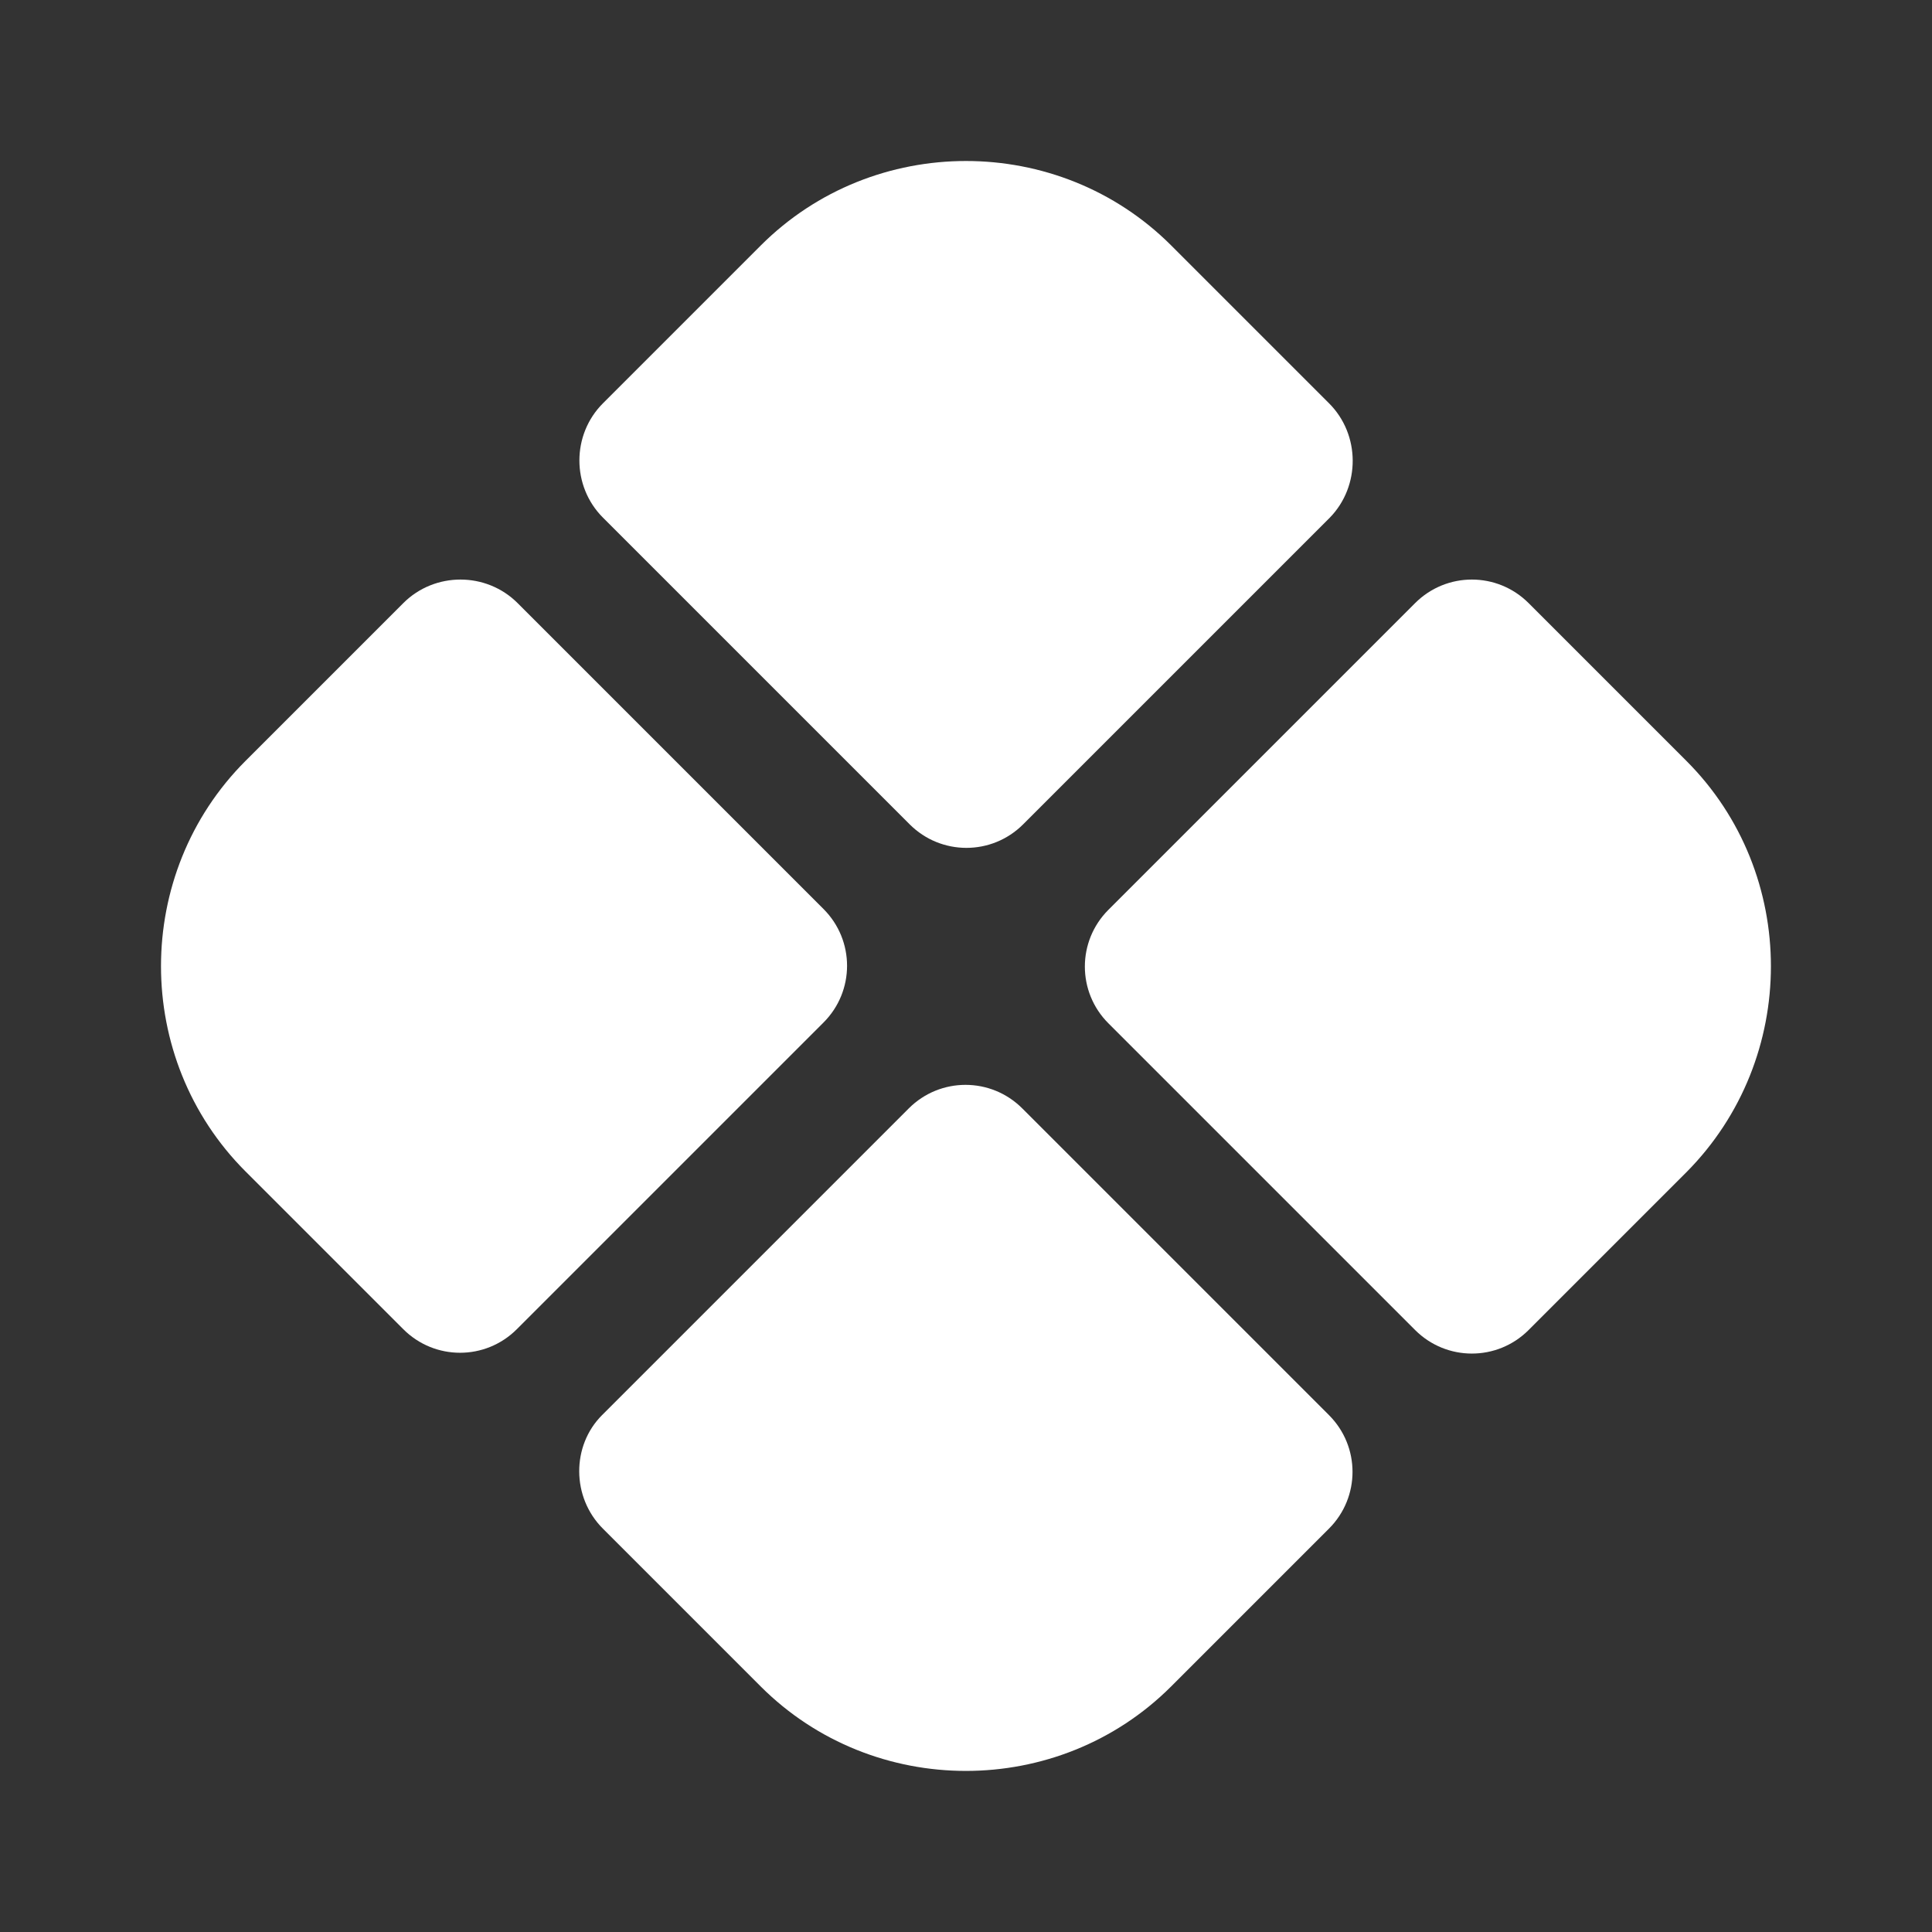
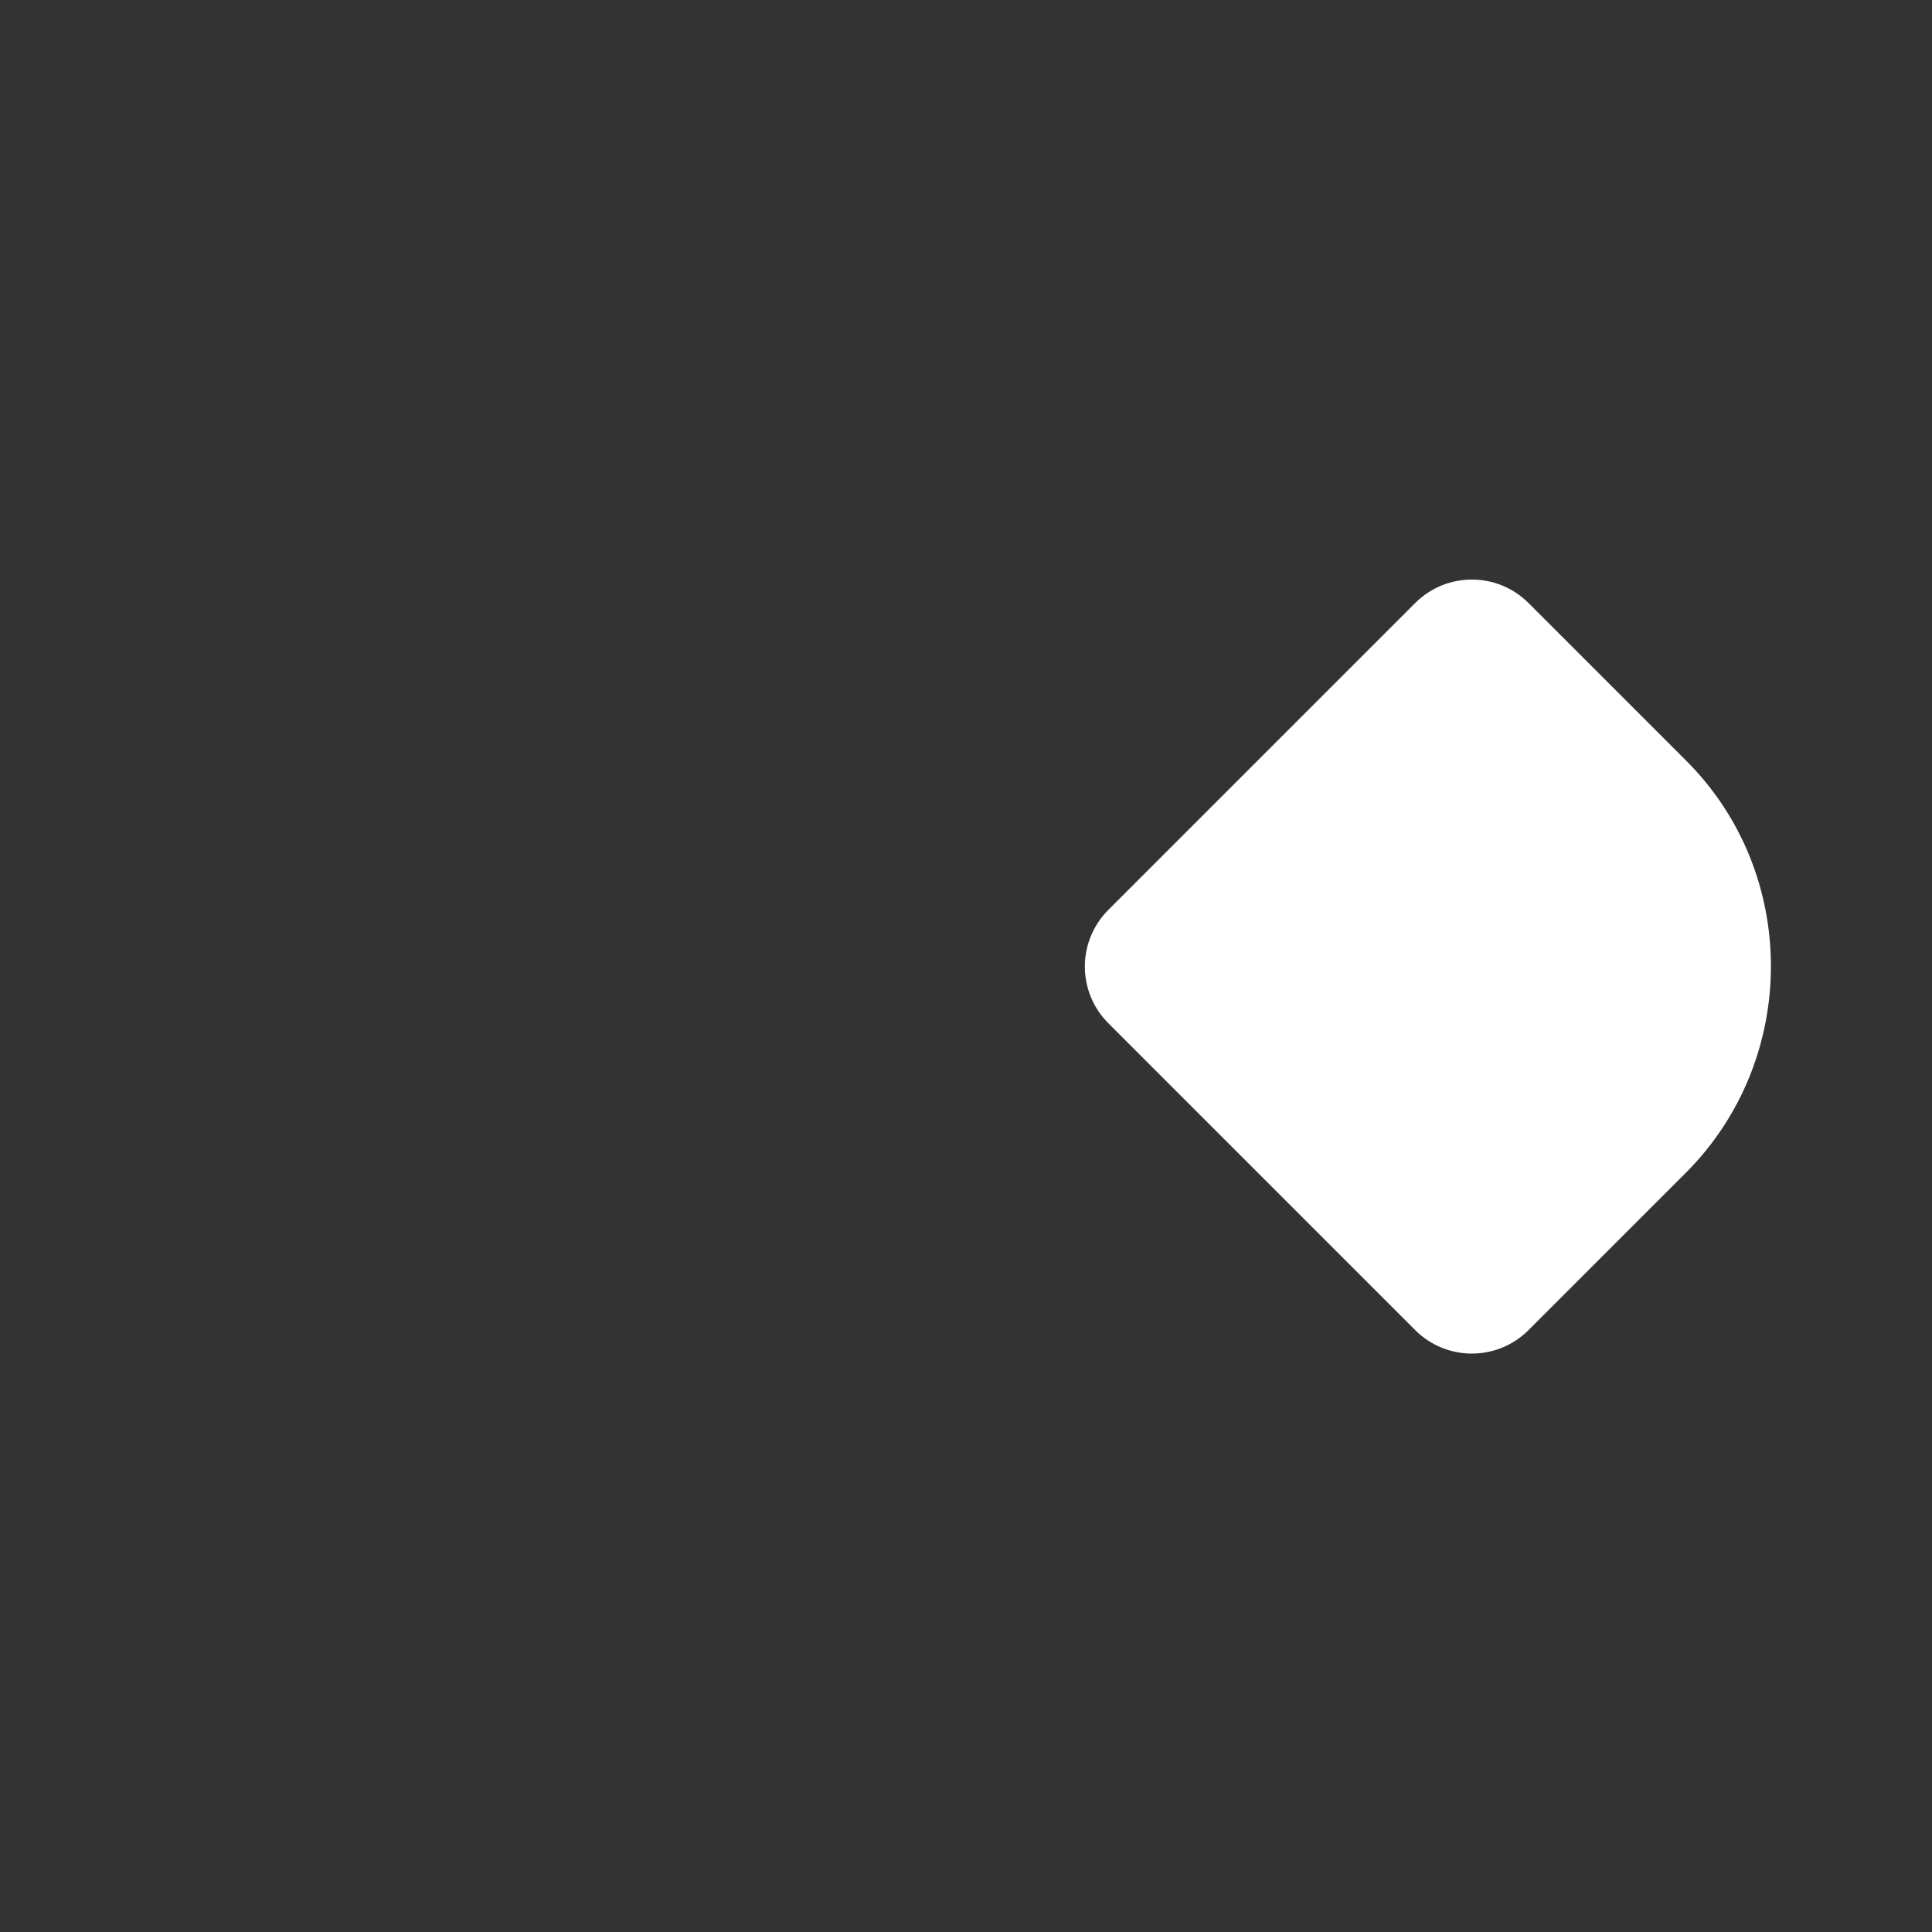
<svg xmlns="http://www.w3.org/2000/svg" width="256px" height="256px" viewBox="0 0 24 24" fill="none">
  <rect x="0" y="0" width="24" height="24" fill="#333333" stroke="none" />
  <g id="SVGRepo_bgCarrier" stroke-width="0" />
  <g id="SVGRepo_tracerCarrier" stroke-linecap="round" stroke-linejoin="round" />
  <g id="SVGRepo_iconCarrier">
-     <path d="M16.51 5.01L14.55 3.05C13.15 1.65 10.85 1.65 9.45 3.05L7.49 5.01C7.1 5.4 7.1 6.04 7.49 6.43L11.3 10.24C11.69 10.63 12.32 10.63 12.71 10.24L16.52 6.43C16.9 6.04 16.9 5.4 16.51 5.01Z" fill="#ffffff" />
-     <path d="M5.01 7.492L3.05 9.452C1.65 10.852 1.65 13.152 3.05 14.552L5.01 16.512C5.4 16.902 6.03 16.902 6.42 16.512L10.23 12.702C10.62 12.312 10.62 11.682 10.23 11.292L6.43 7.492C6.04 7.102 5.4 7.102 5.01 7.492Z" fill="#ffffff" />
    <path d="M20.949 9.452L18.989 7.492C18.599 7.102 17.969 7.102 17.579 7.492L13.769 11.302C13.379 11.692 13.379 12.322 13.769 12.712L17.579 16.522C17.969 16.912 18.599 16.912 18.989 16.522L20.949 14.562C22.349 13.152 22.349 10.852 20.949 9.452Z" fill="#ffffff" />
-     <path d="M7.489 18.989L9.449 20.949C10.849 22.349 13.149 22.349 14.549 20.949L16.509 18.989C16.899 18.599 16.899 17.969 16.509 17.579L12.699 13.769C12.309 13.379 11.679 13.379 11.289 13.769L7.479 17.579C7.099 17.959 7.099 18.599 7.489 18.989Z" fill="#ffffff" />
  </g>
</svg>